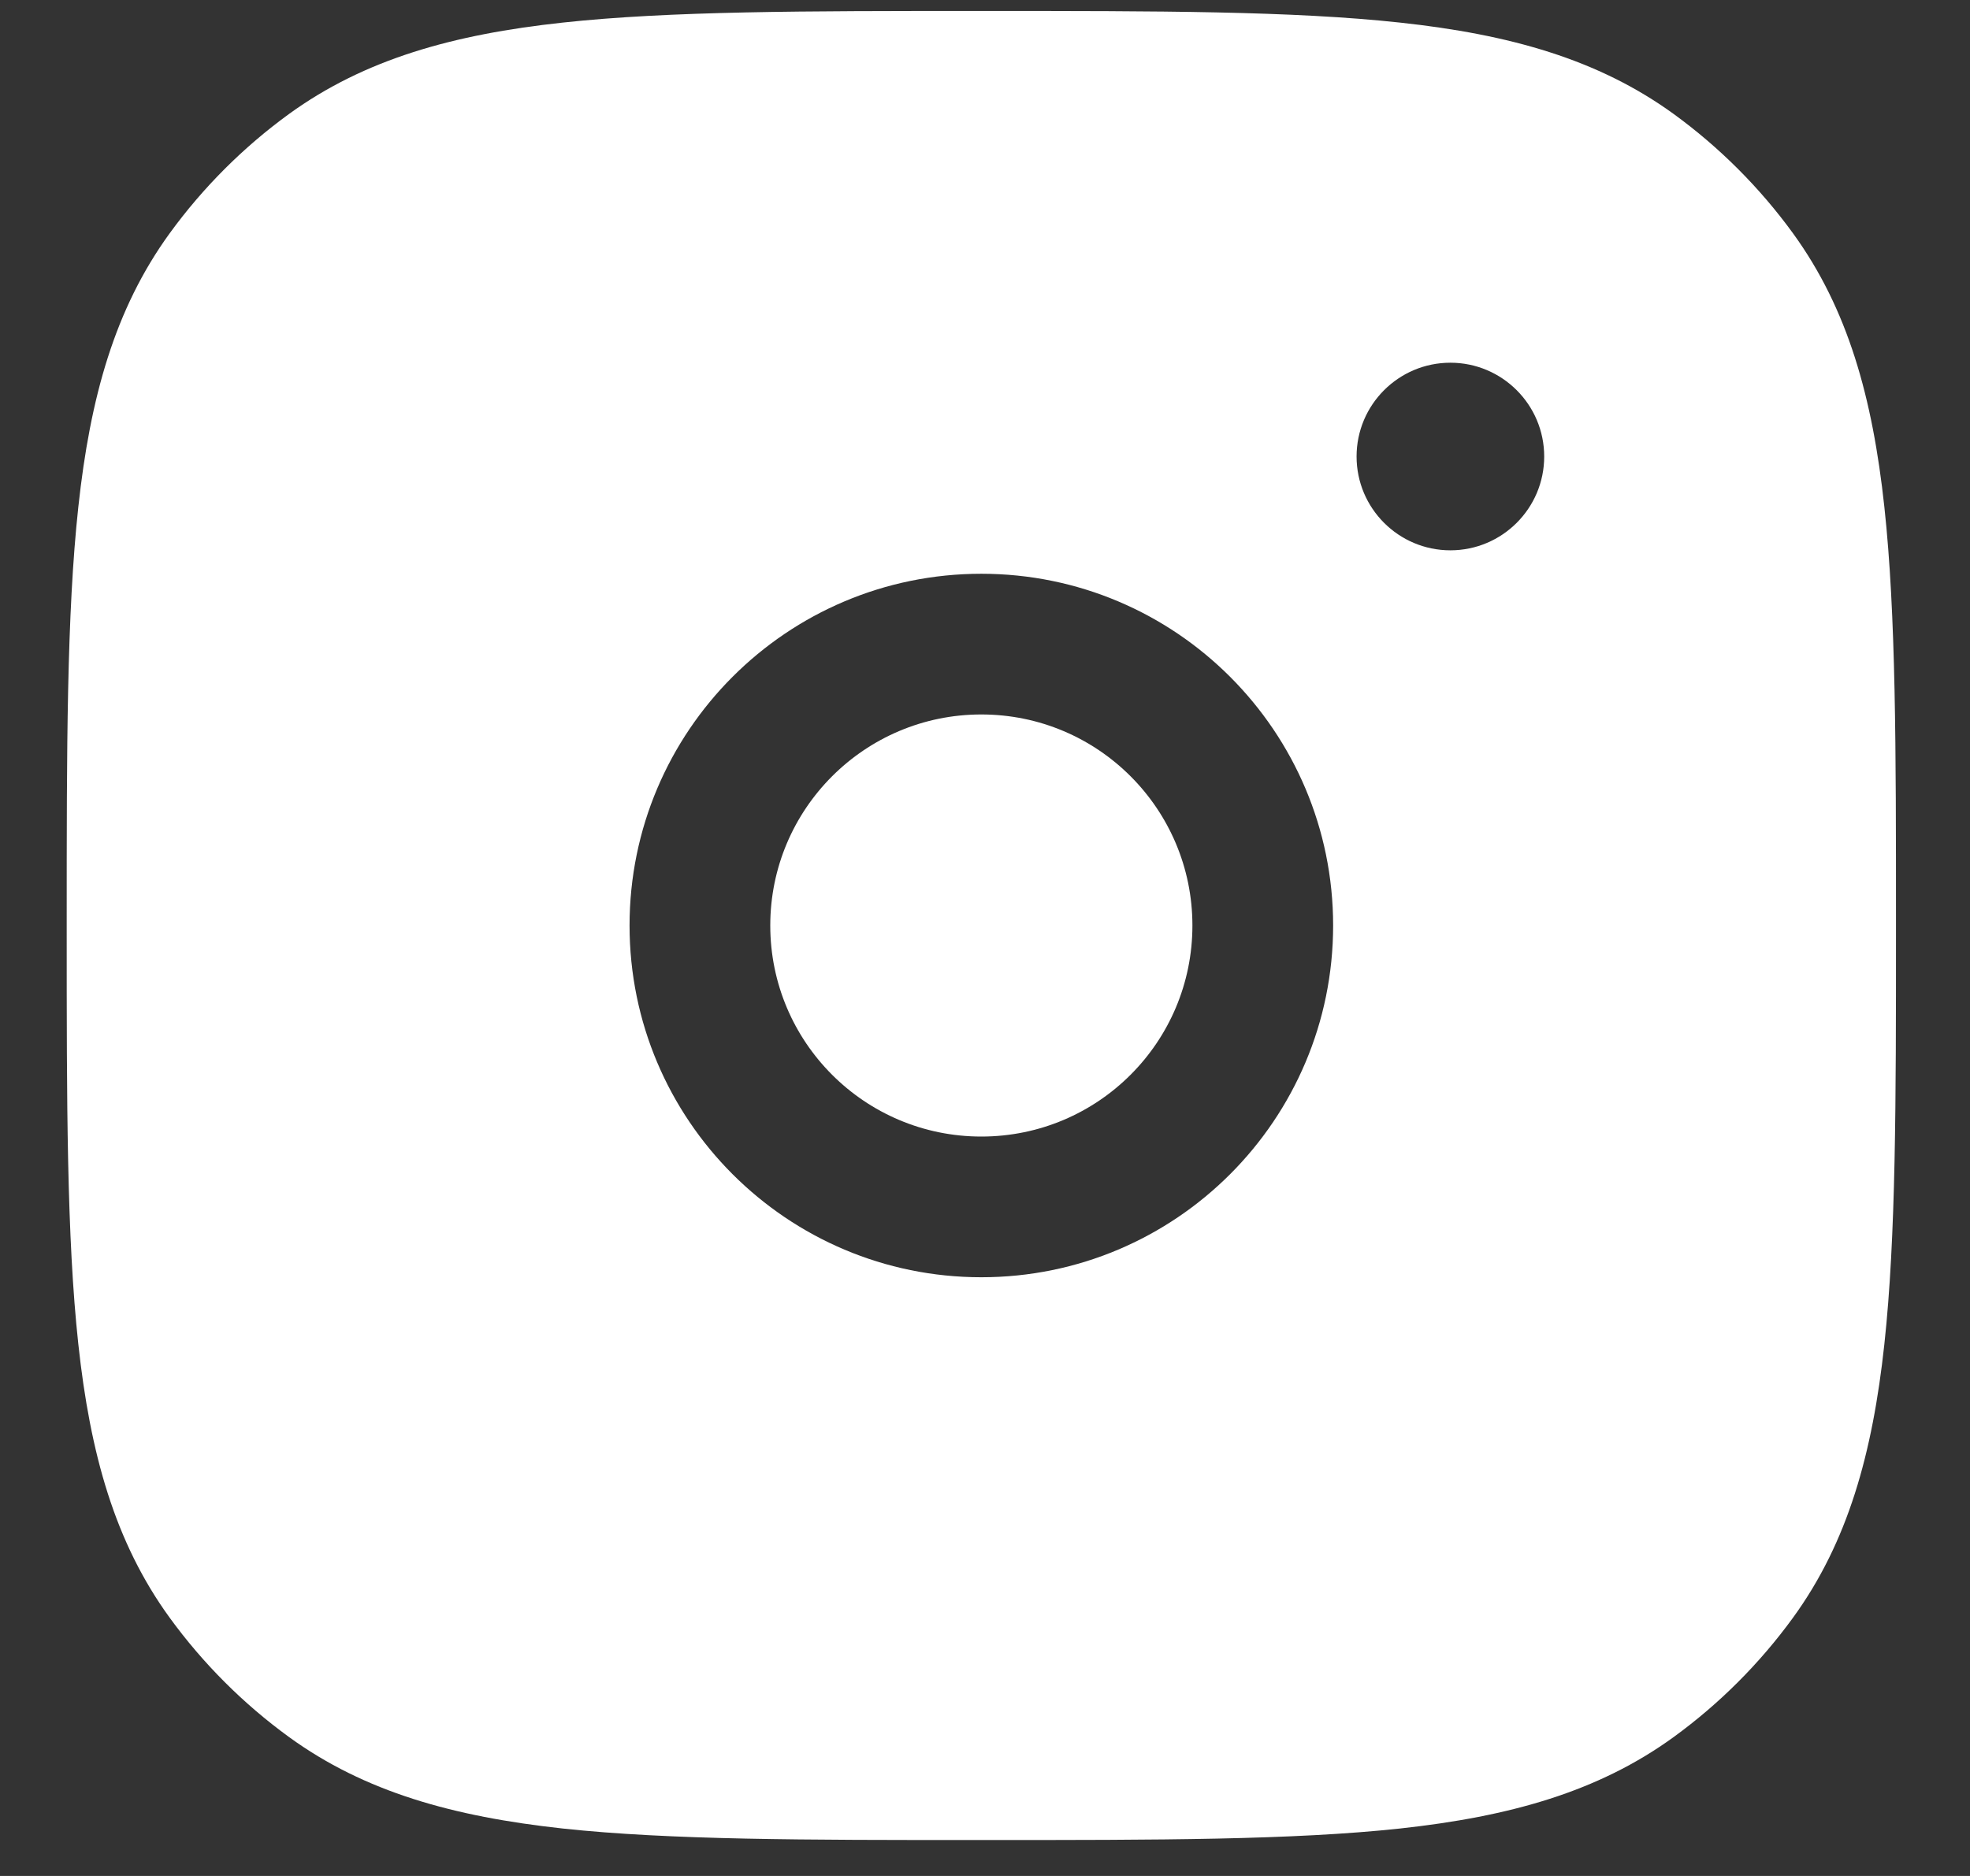
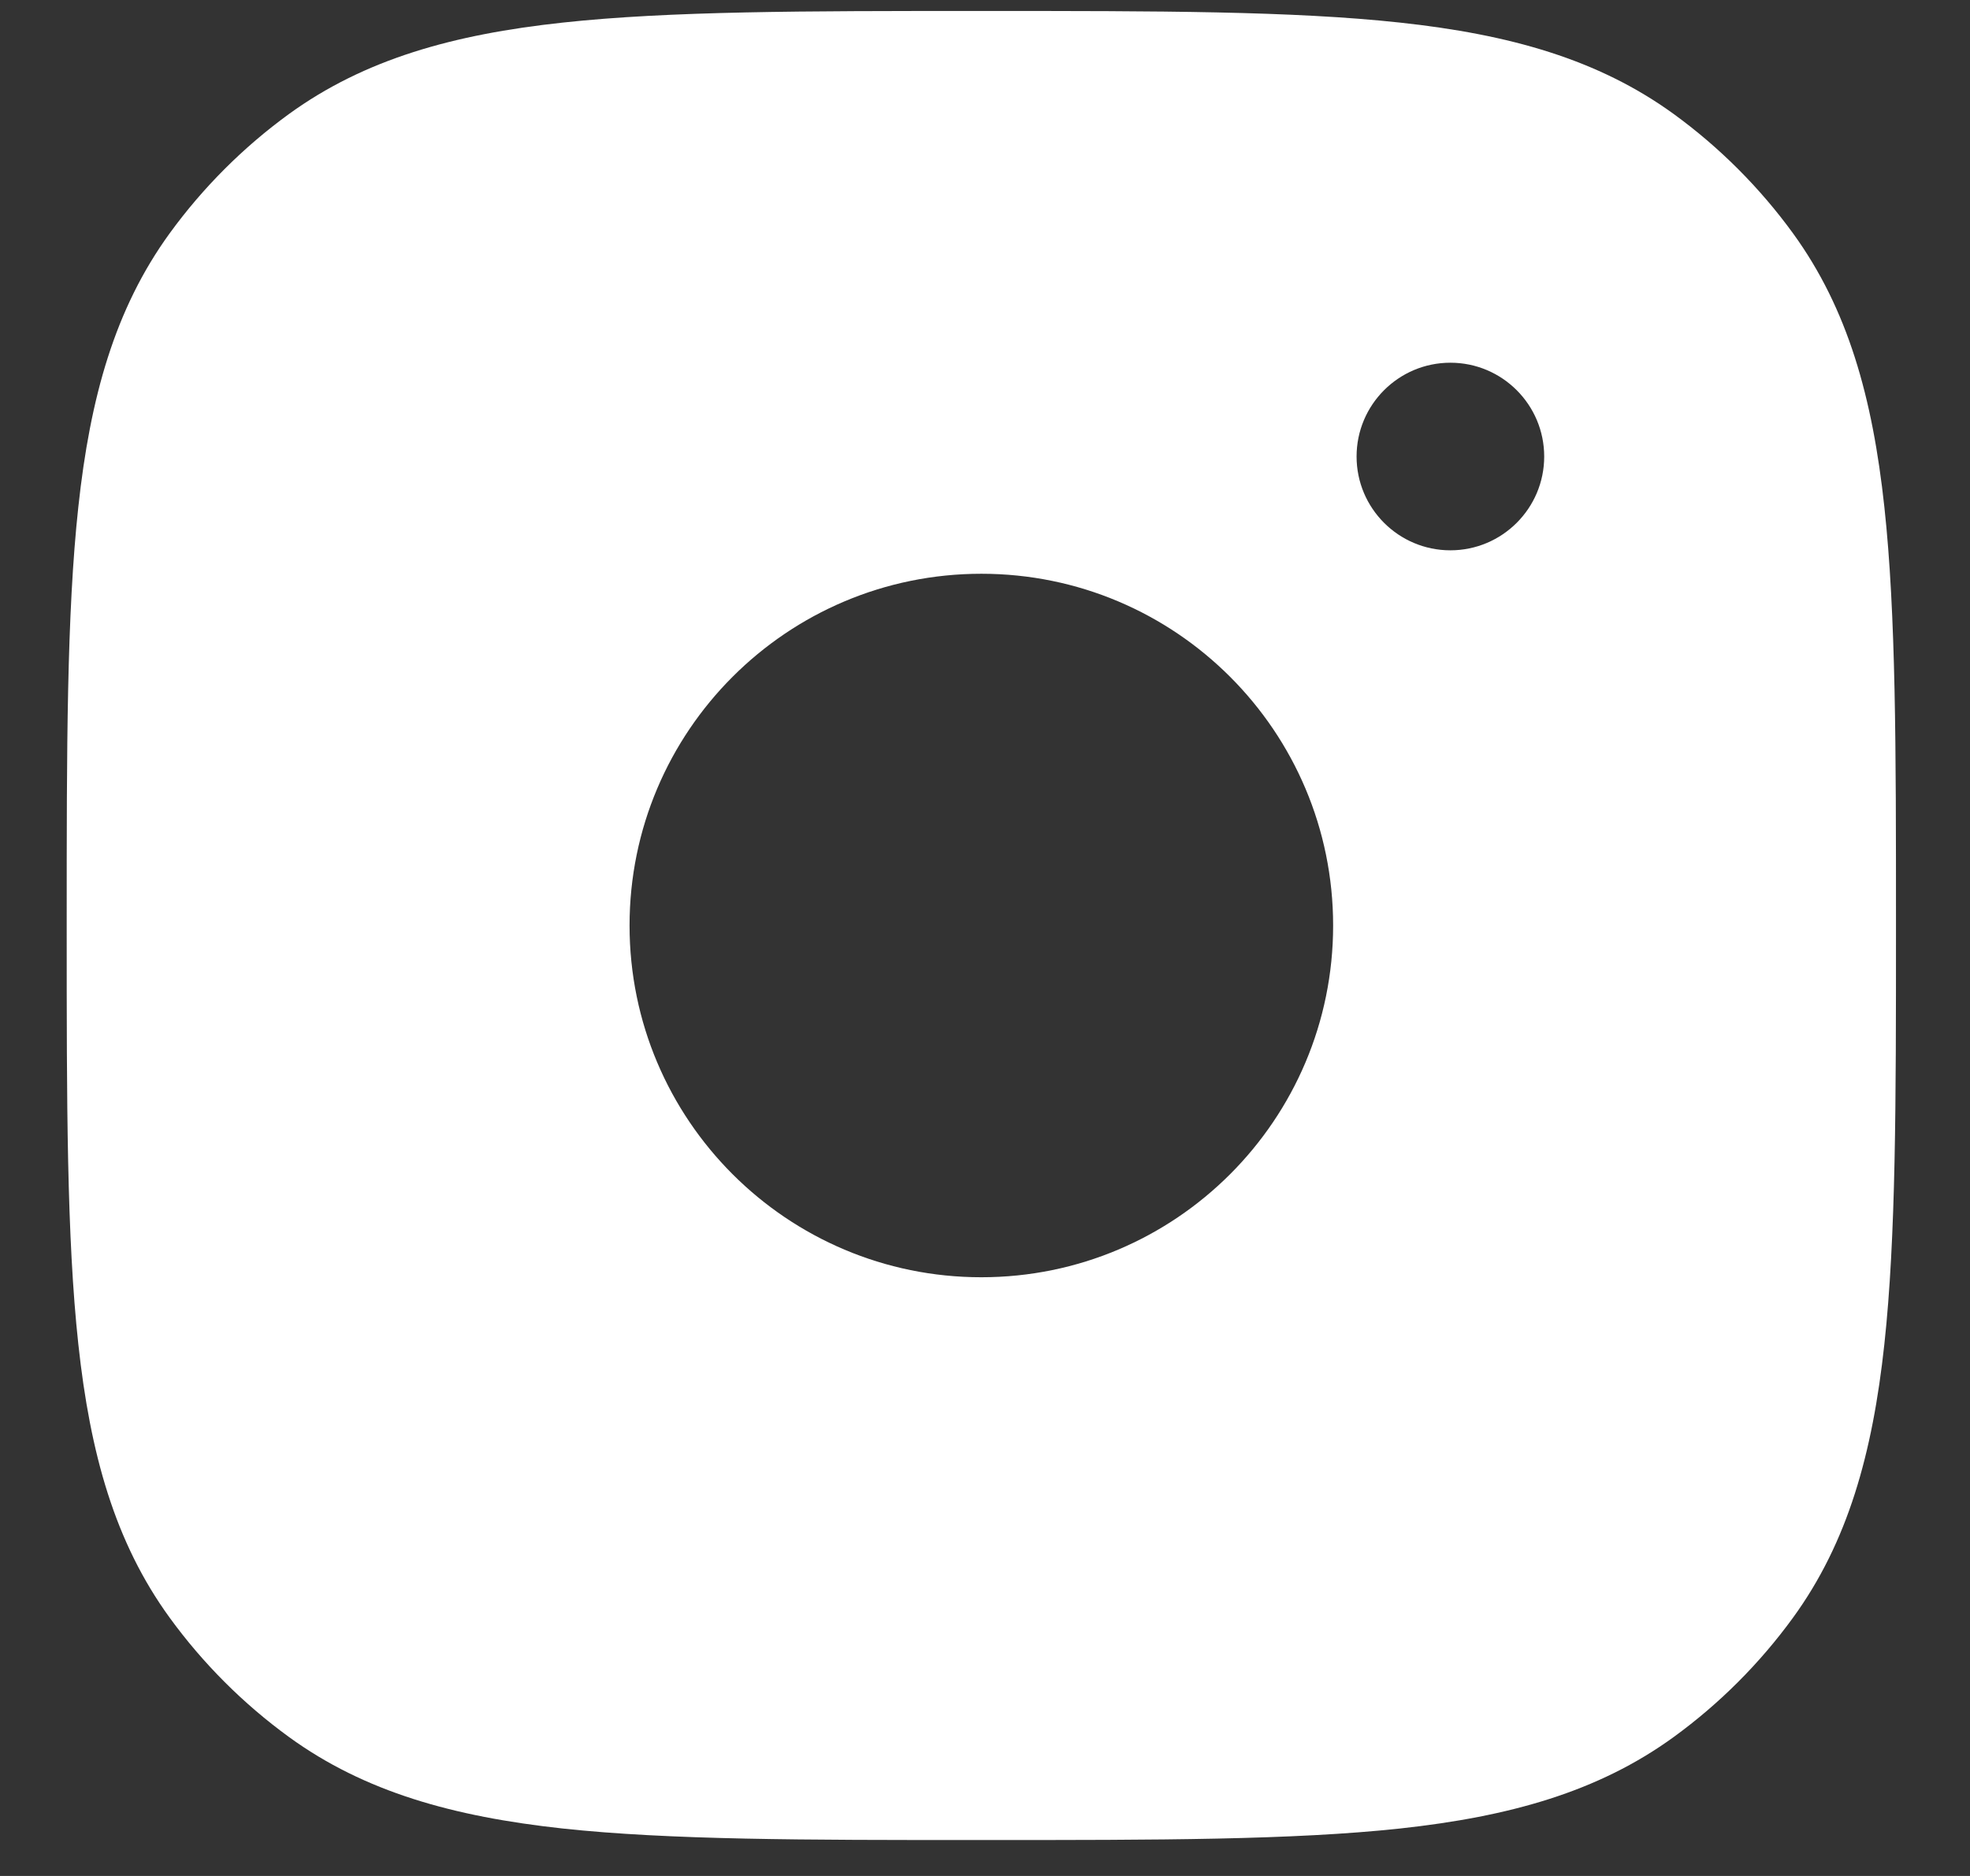
<svg xmlns="http://www.w3.org/2000/svg" width="21" height="20" viewBox="0 0 21 20" fill="none">
  <rect x="0" y="0" width="21" height="20" fill="#333333" stroke="none" />
-   <path d="M10.461 7.617C9.218 7.617 8.211 8.625 8.211 9.867C8.211 11.11 9.218 12.117 10.461 12.117C11.704 12.117 12.711 11.11 12.711 9.867C12.711 8.625 11.704 7.617 10.461 7.617Z" fill="white" />
  <path fillRule="evenodd" clipRule="evenodd" d="M10.416 0.117C8.579 0.117 7.14 0.117 5.997 0.241C4.832 0.367 3.888 0.63 3.081 1.215C2.593 1.57 2.164 1.999 1.809 2.487C1.223 3.294 0.961 4.238 0.835 5.404C0.711 6.546 0.711 7.985 0.711 9.822V9.912C0.711 11.749 0.711 13.189 0.835 14.331C0.961 15.496 1.223 16.441 1.809 17.247C2.164 17.735 2.593 18.164 3.081 18.519C3.888 19.105 4.832 19.367 5.997 19.494C7.14 19.617 8.579 19.617 10.416 19.617H10.506C12.343 19.617 13.782 19.617 14.925 19.494C16.09 19.367 17.034 19.105 17.841 18.519C18.329 18.164 18.758 17.735 19.113 17.247C19.699 16.441 19.961 15.496 20.087 14.331C20.211 13.189 20.211 11.749 20.211 9.913V9.822C20.211 7.985 20.211 6.546 20.087 5.404C19.961 4.238 19.699 3.294 19.113 2.487C18.758 1.999 18.329 1.57 17.841 1.215C17.034 0.63 16.09 0.367 14.925 0.241C13.782 0.117 12.343 0.117 10.506 0.117H10.416ZM6.711 9.867C6.711 7.796 8.39 6.117 10.461 6.117C12.532 6.117 14.211 7.796 14.211 9.867C14.211 11.938 12.532 13.617 10.461 13.617C8.39 13.617 6.711 11.938 6.711 9.867ZM15.461 5.867C14.909 5.867 14.461 5.419 14.461 4.867C14.461 4.315 14.909 3.867 15.461 3.867C16.013 3.867 16.461 4.315 16.461 4.867C16.461 5.419 16.013 5.867 15.461 5.867Z" fill="white" />
</svg>